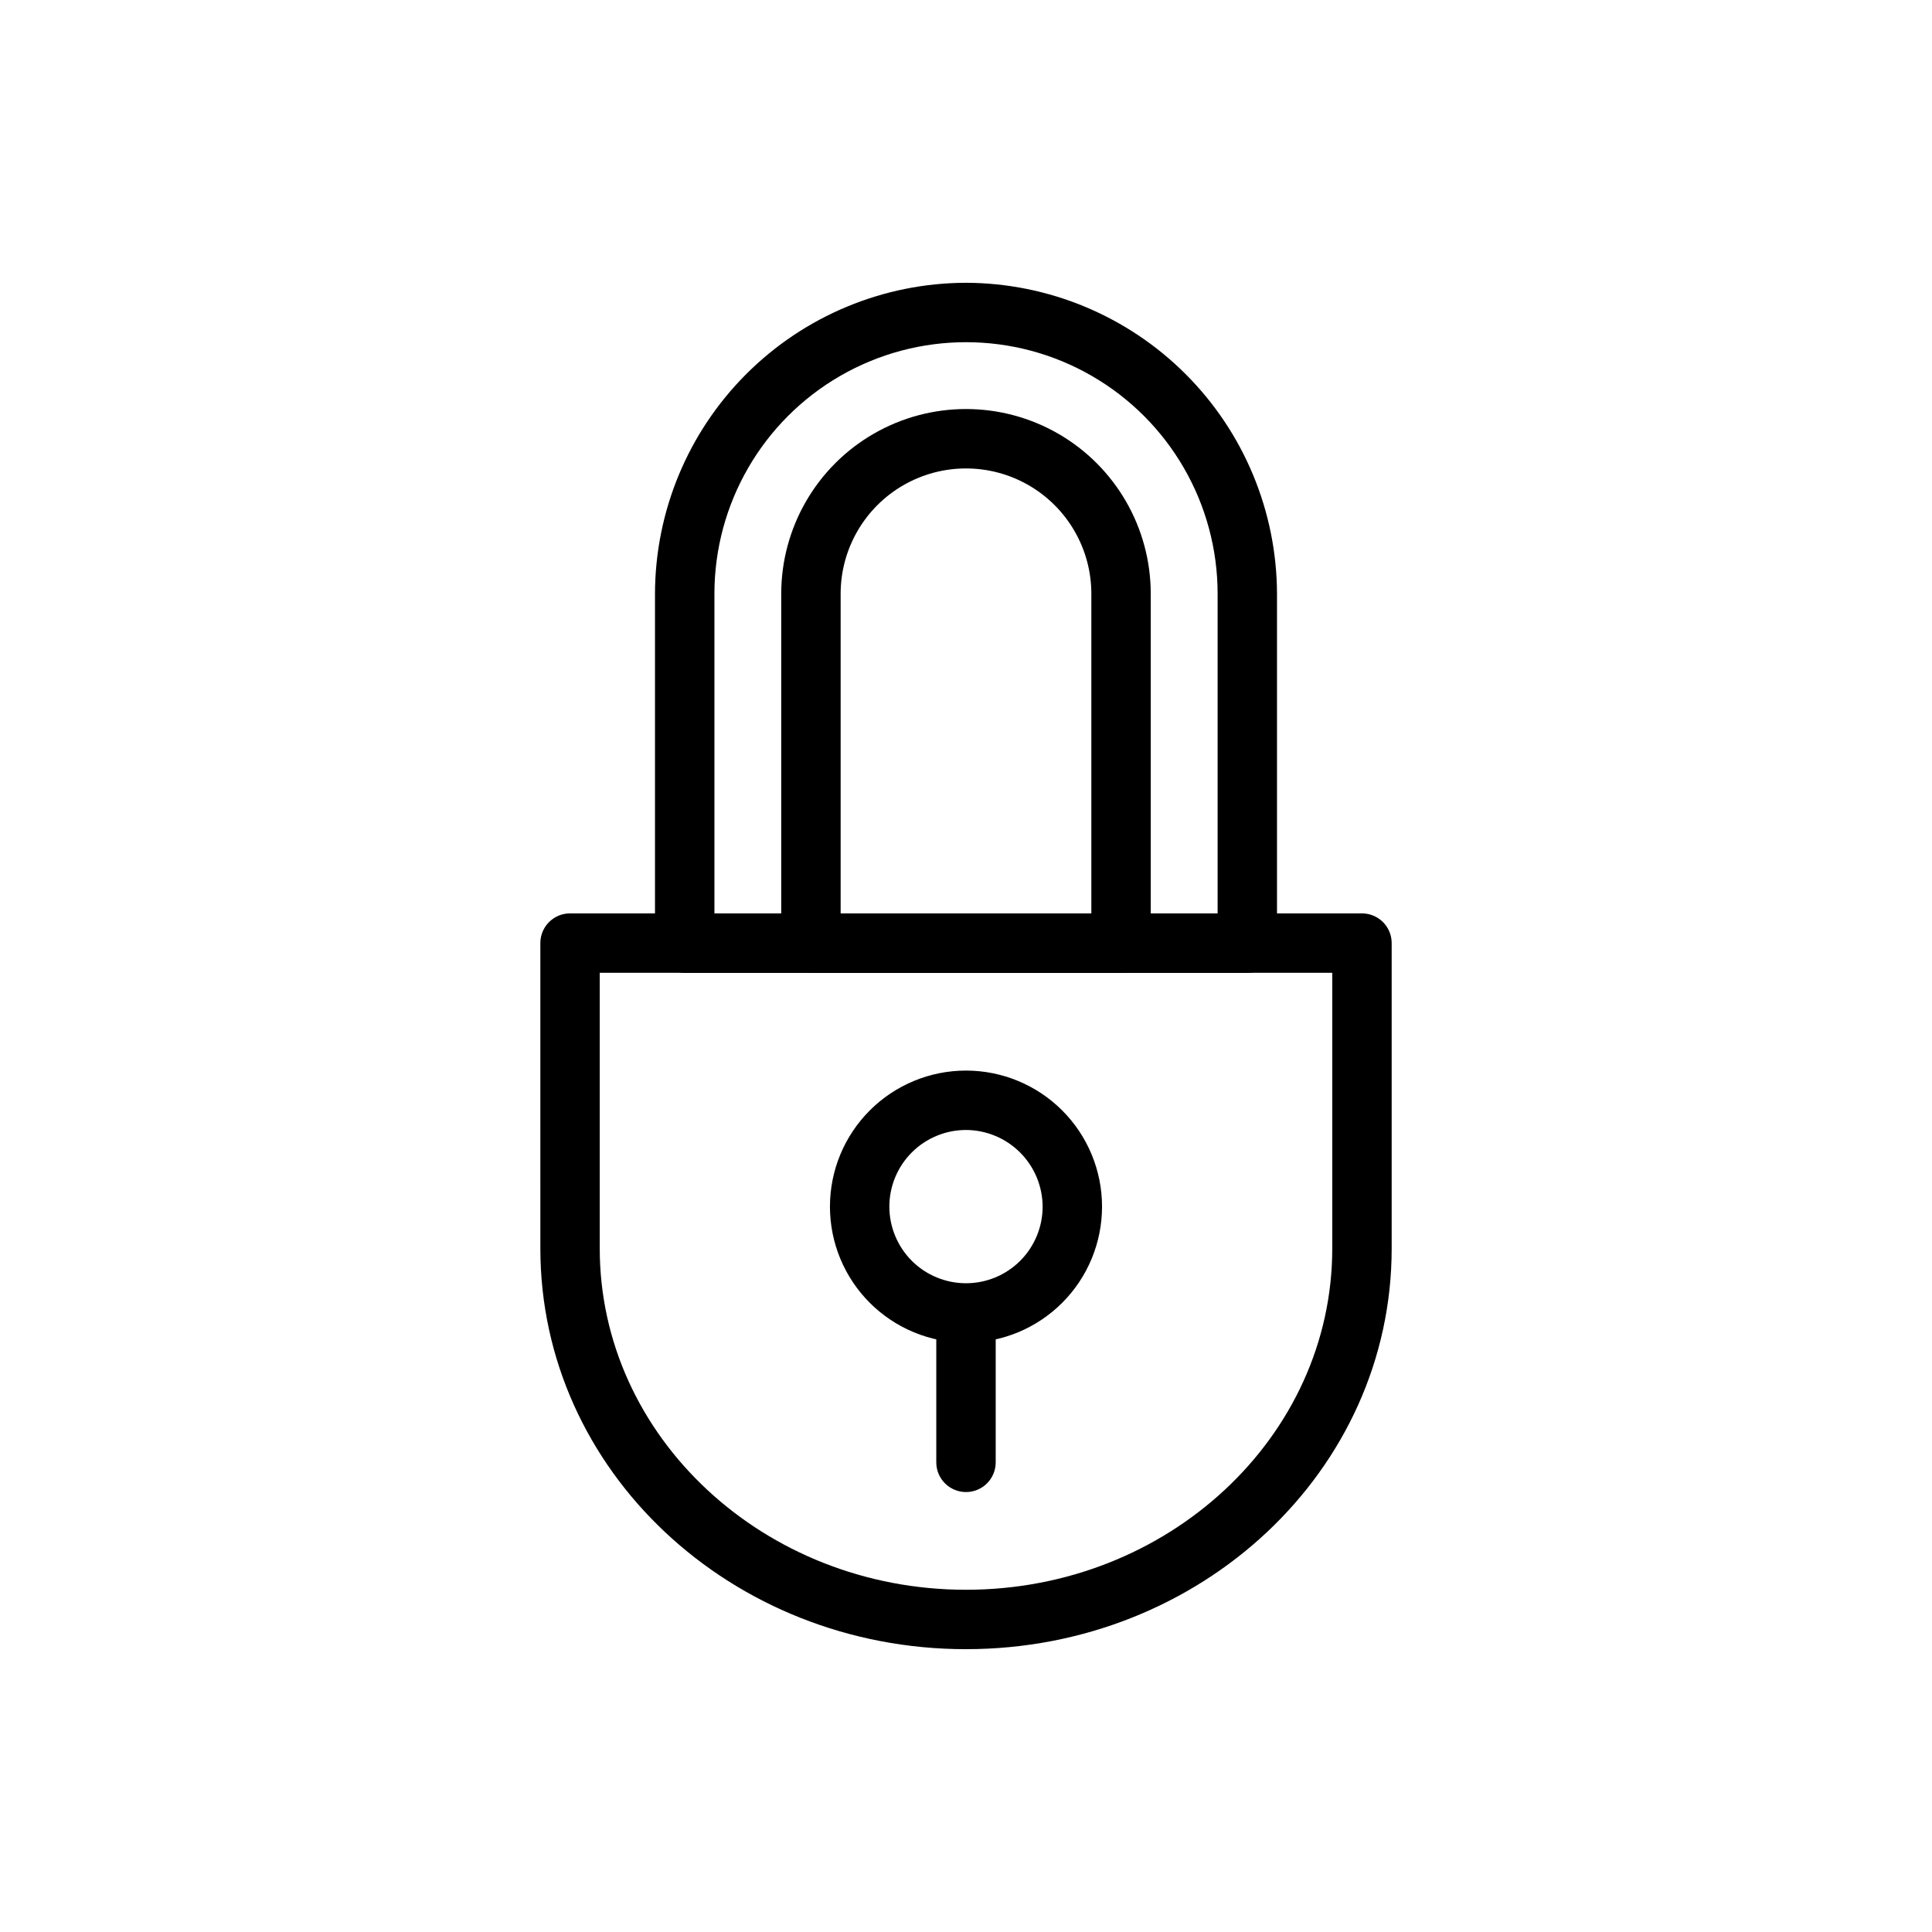
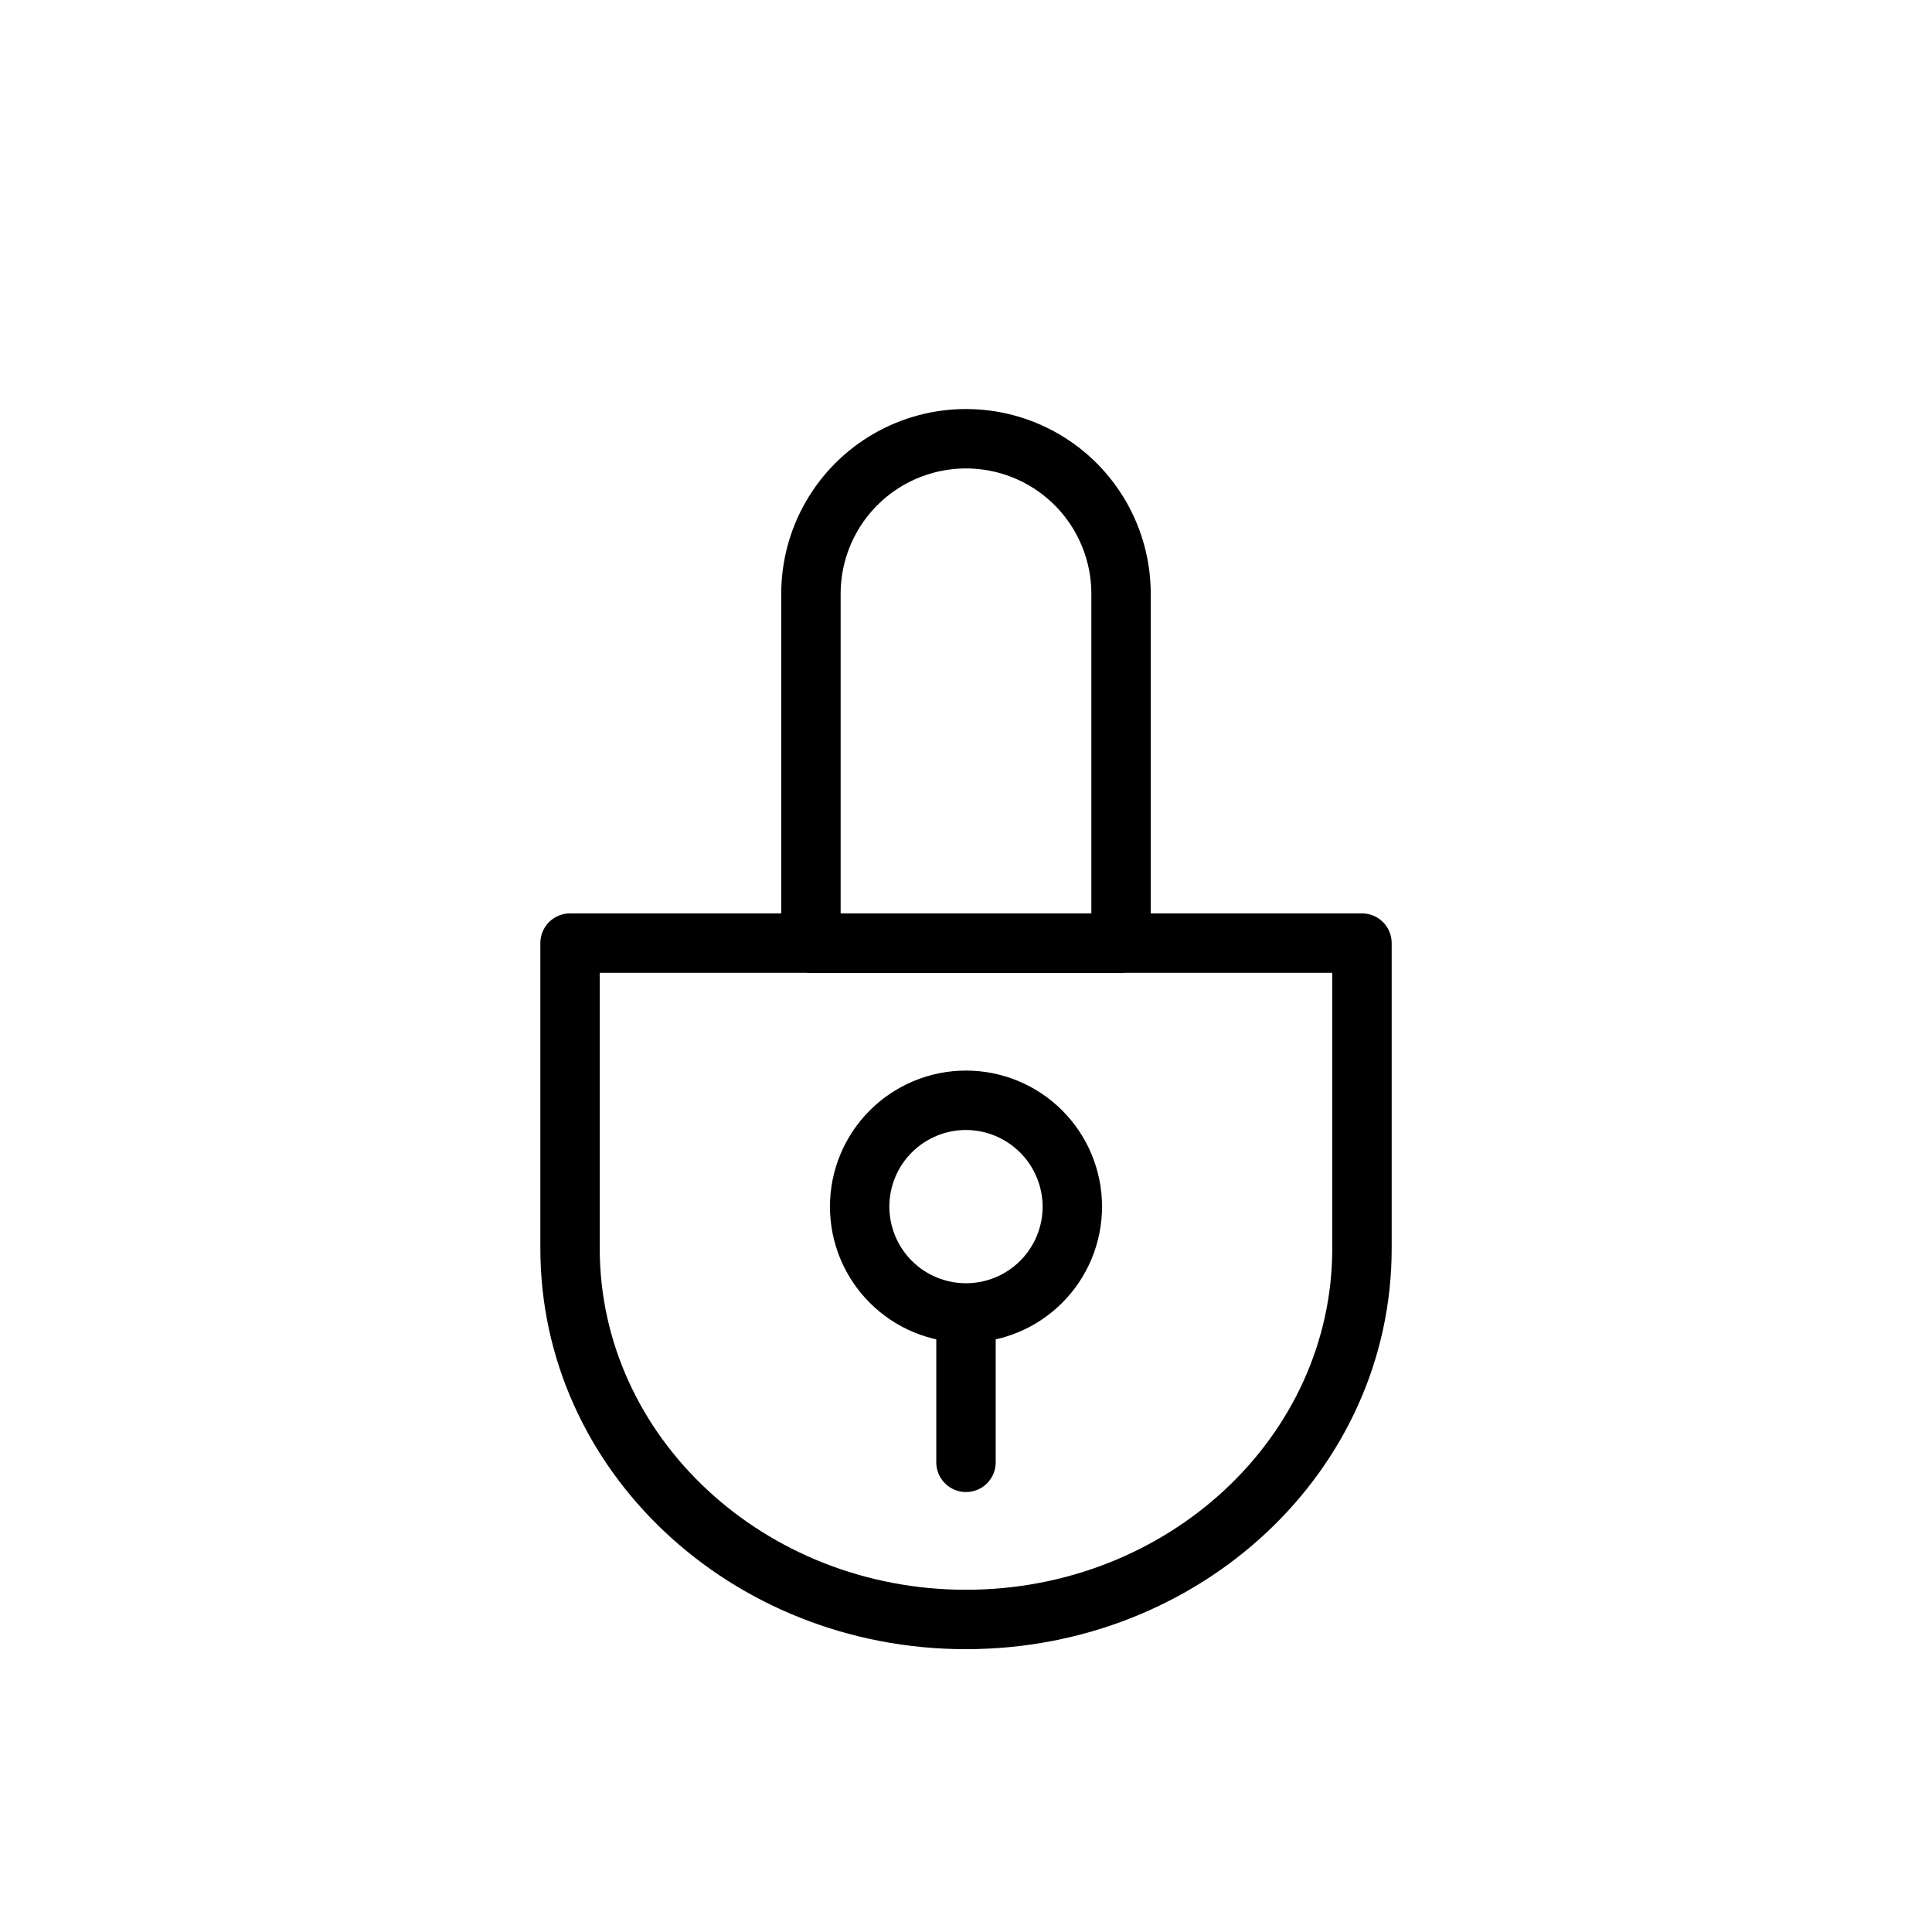
<svg xmlns="http://www.w3.org/2000/svg" fill="#000000" width="800px" height="800px" version="1.1" viewBox="144 144 512 512">
  <g>
-     <path d="m474.55 401.81h-149.1c-4.348 0-7.871-3.523-7.871-7.871v-92.574c0.043-21.848 8.738-42.789 24.188-58.234 15.445-15.449 36.387-24.145 58.234-24.188 21.84 0.062 42.766 8.766 58.211 24.211 15.441 15.441 24.145 36.371 24.207 58.211v92.574c0 4.348-3.523 7.871-7.871 7.871zm-141.22-15.742h133.35v-84.703c0-23.824-12.711-45.832-33.34-57.746-20.629-11.91-46.047-11.91-66.676 0-20.629 11.914-33.336 33.922-33.336 57.746z" />
    <path d="m400 581.05c-62.188 0-112.8-47.23-112.8-106.2l-0.004-80.922c0-4.348 3.527-7.871 7.871-7.871h209.87c2.086 0 4.09 0.828 5.566 2.305 1.477 1.477 2.305 3.477 2.305 5.566v80.926c0 58.961-50.617 106.19-112.8 106.19zm-97.062-179.25v73.051c0 49.91 43.531 90.453 97.062 90.453s97.062-40.539 97.062-90.449v-73.055z" />
    <path d="m441.09 401.81h-82.184c-4.348 0-7.871-3.523-7.871-7.871v-92.574c0-17.496 9.332-33.66 24.48-42.406 15.152-8.746 33.816-8.746 48.965 0 15.148 8.746 24.48 24.91 24.48 42.406v92.574c0 4.348-3.523 7.871-7.871 7.871zm-74.312-15.742h66.441v-84.703c0-11.871-6.332-22.836-16.609-28.77s-22.941-5.934-33.223 0c-10.277 5.934-16.609 16.898-16.609 28.77z" />
    <path d="m400 499.82c-9.562 0-18.734-3.801-25.496-10.562-6.762-6.758-10.559-15.93-10.559-25.492s3.797-18.73 10.559-25.492c6.762-6.762 15.934-10.562 25.496-10.562s18.73 3.801 25.492 10.562c6.762 6.762 10.559 15.93 10.559 25.492s-3.797 18.734-10.559 25.492c-6.762 6.762-15.93 10.562-25.492 10.562zm0-56.363c-5.387 0-10.555 2.141-14.363 5.949-3.809 3.809-5.949 8.973-5.949 14.359s2.141 10.551 5.949 14.363c3.809 3.809 8.977 5.945 14.363 5.945s10.551-2.137 14.359-5.945c3.809-3.812 5.949-8.977 5.949-14.363-0.02-5.379-2.168-10.535-5.973-14.34-3.805-3.801-8.957-5.949-14.336-5.969z" />
    <path d="m400 539.41c-4.348 0-7.875-3.523-7.875-7.871v-39.359c0-4.348 3.527-7.871 7.875-7.871s7.871 3.523 7.871 7.871v39.359c0 2.09-0.828 4.09-2.305 5.566-1.477 1.477-3.481 2.305-5.566 2.305z" />
  </g>
</svg>